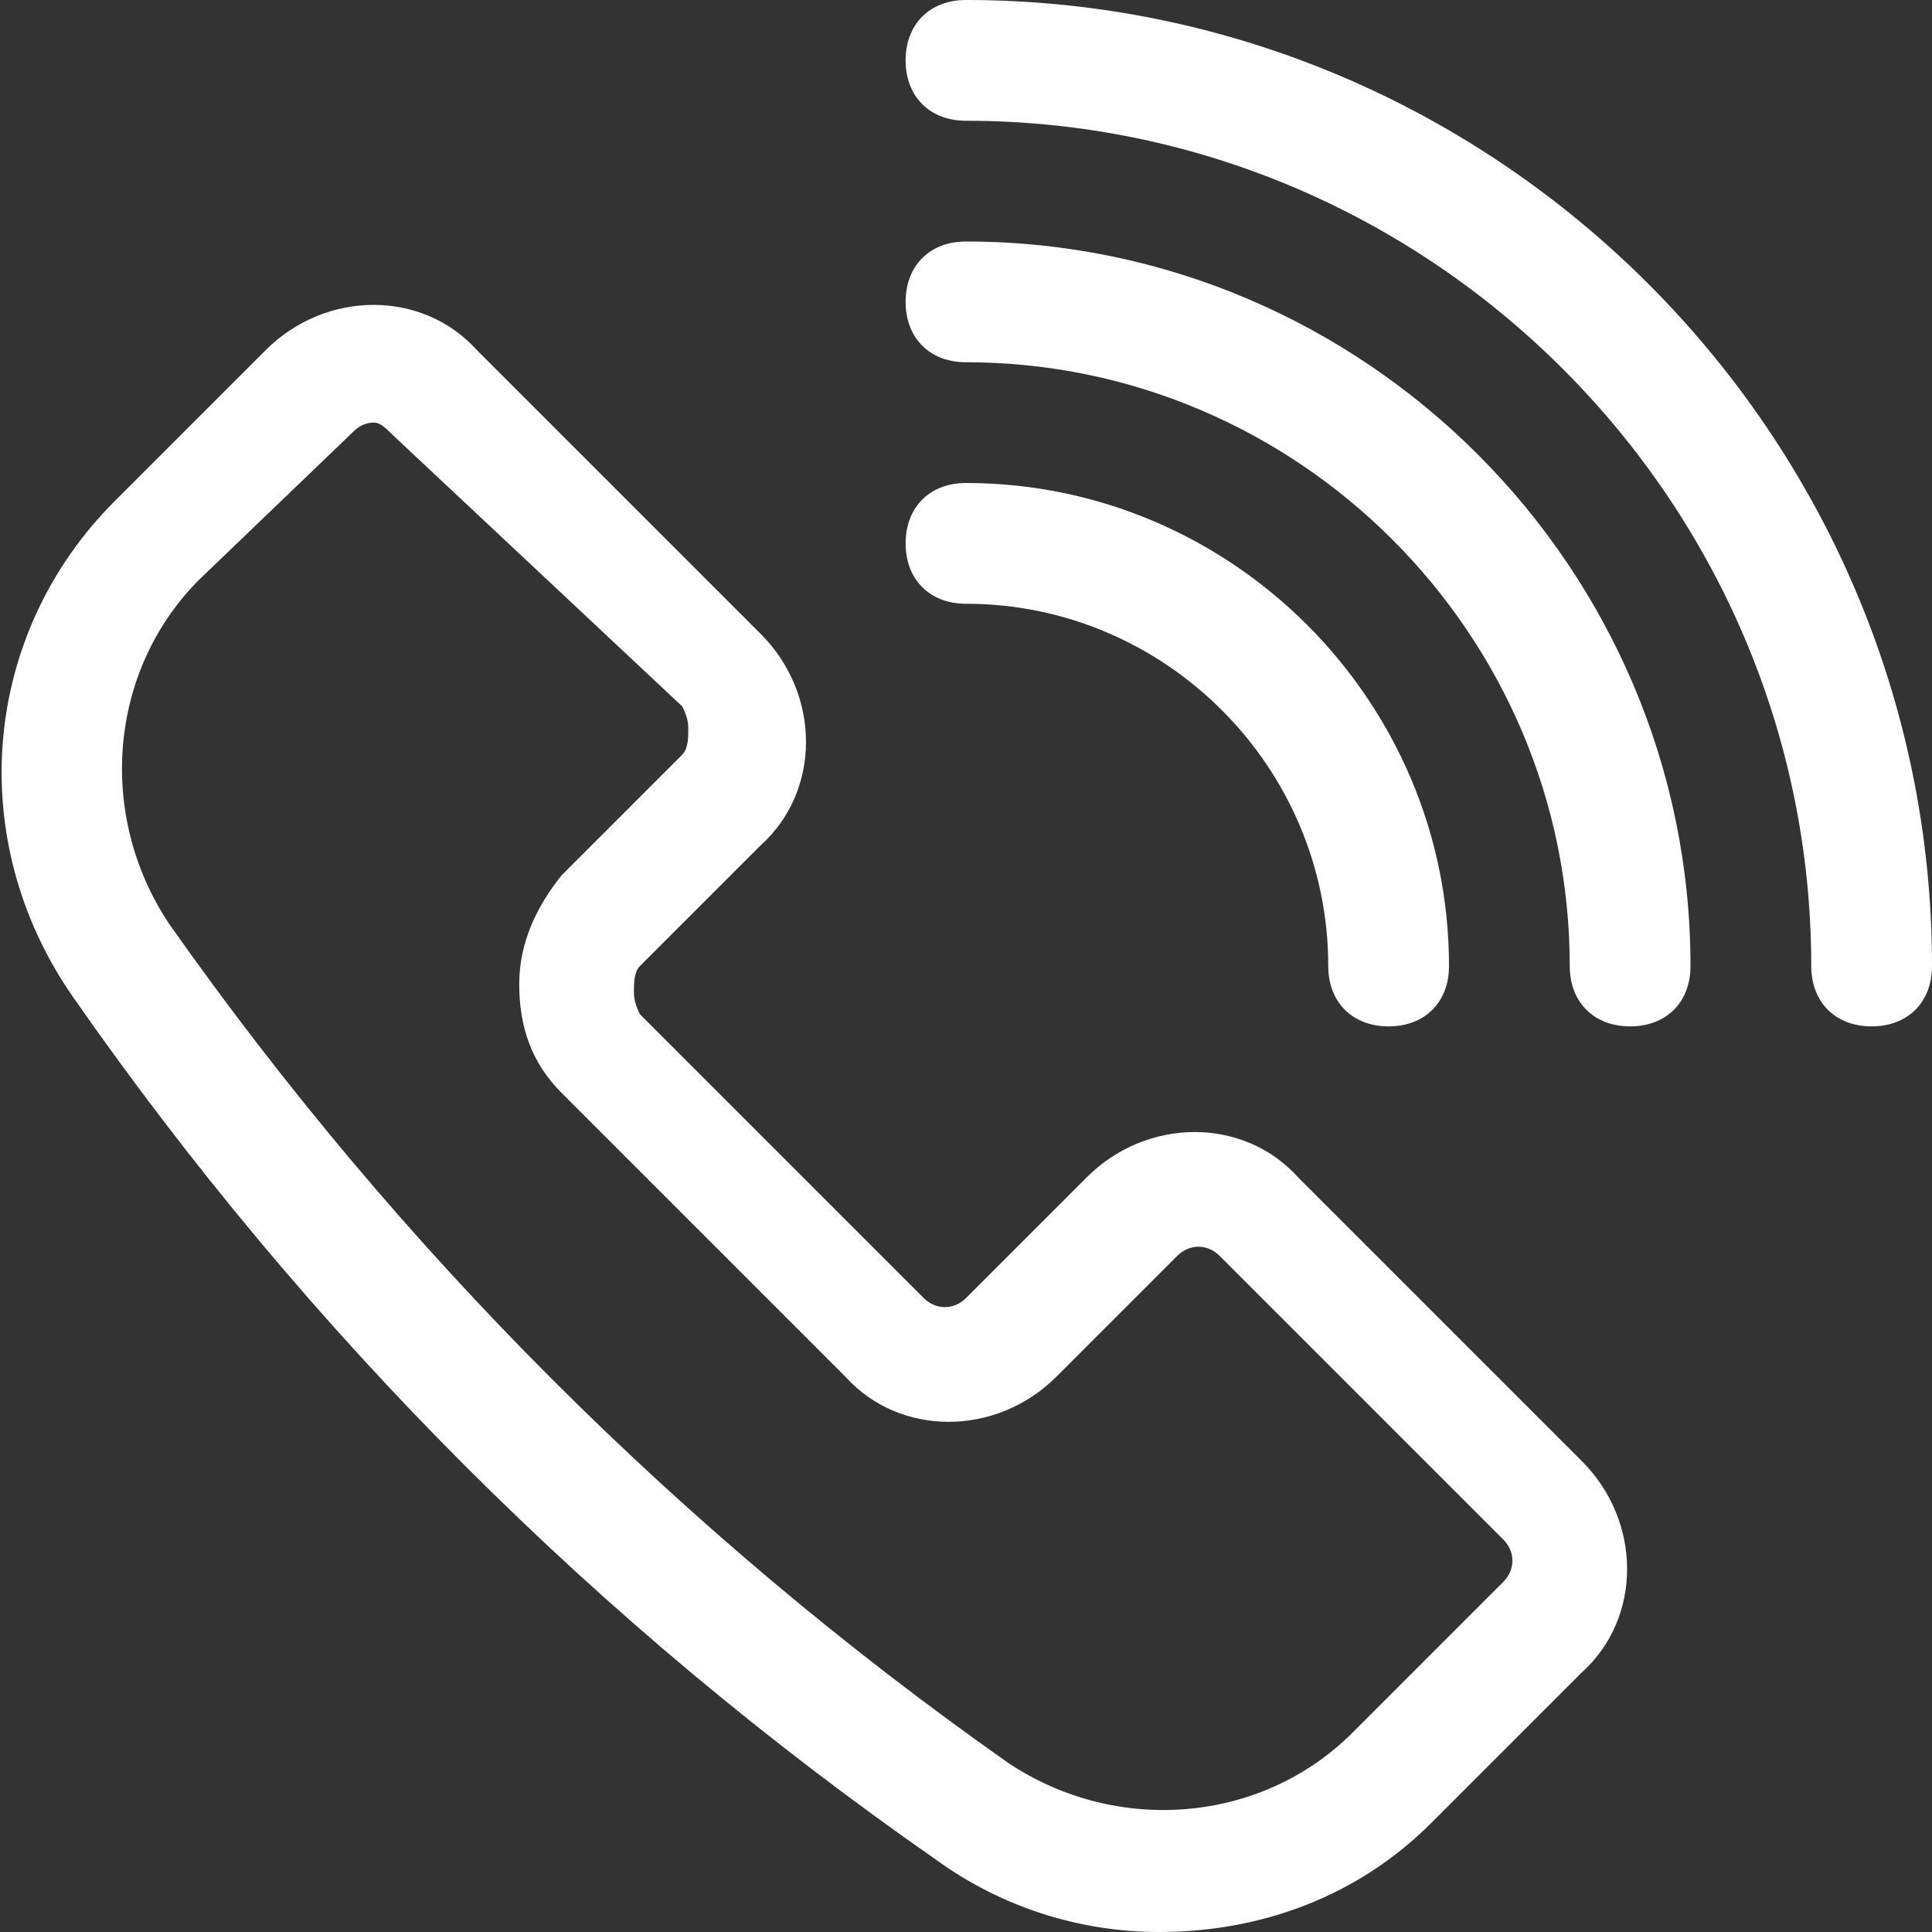
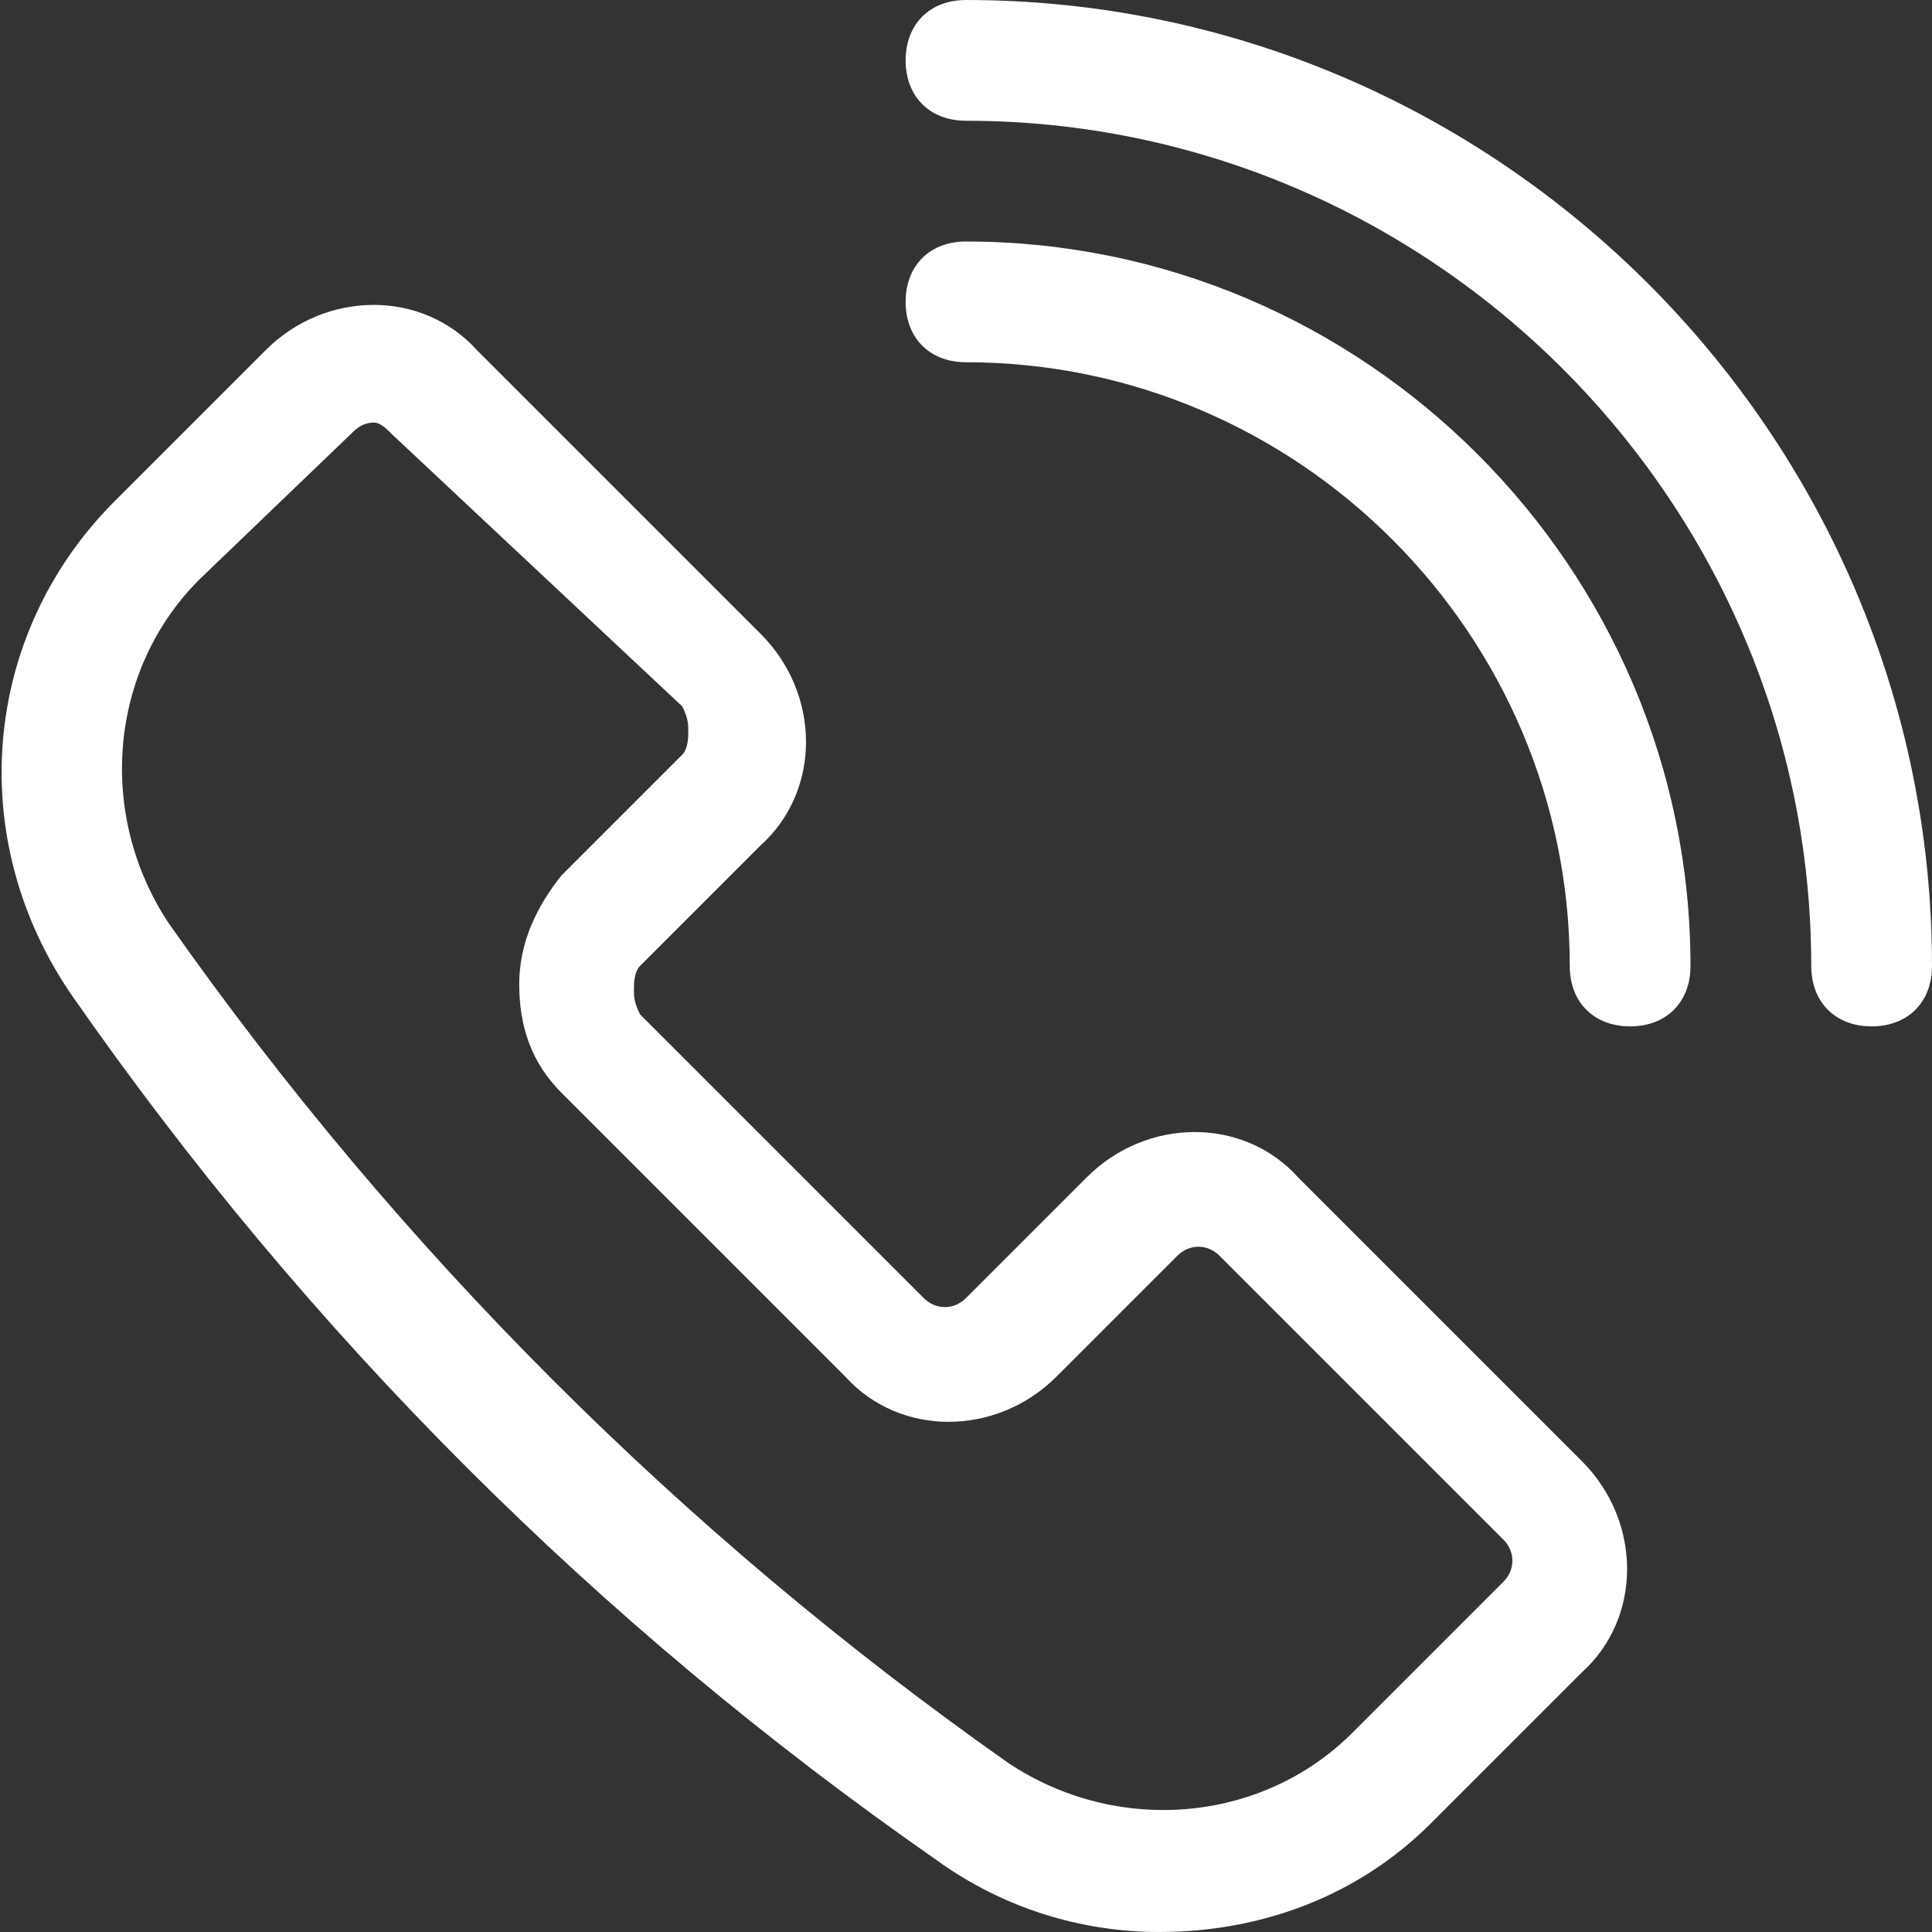
<svg xmlns="http://www.w3.org/2000/svg" version="1.1" id="Слой_1" x="0px" y="0px" viewBox="0 0 32 32" fill="#ffffff" style="enable-background:new 0 0 32 32;" xml:space="preserve">
  <rect x="0" y="0" width="32" height="32" fill="#333333" stroke="none" />
  <g>
    <path d="M19.2,32c-1.3,0-2.6-0.4-3.7-1.2C9.9,26.9,5.1,22.1,1.2,16.5c-1.8-2.6-1.5-6,0.7-8.2l2.5-2.5c1-1,2.6-1,3.5,0l4.7,4.7   c1,1,1,2.6,0,3.5l-2,2c-0.1,0.1-0.1,0.3-0.1,0.4s0,0.2,0.1,0.4l4.7,4.7c0.2,0.2,0.5,0.2,0.7,0l2-2c1-1,2.6-1,3.5,0l4.7,4.7   c1,1,1,2.6,0,3.5l-2.5,2.5C22.5,31.4,20.9,32,19.2,32z M6.2,7C6,7,5.9,7.1,5.8,7.2L3.3,9.6c-1.5,1.5-1.7,3.9-0.5,5.7   c3.8,5.4,8.5,10.1,13.9,13.9c1.8,1.2,4.2,1,5.7-0.5l2.5-2.5c0.2-0.2,0.2-0.5,0-0.7l-4.7-4.7c-0.2-0.2-0.5-0.2-0.7,0l-2,2   c-1,1-2.6,1-3.5,0l-4.7-4.7c-0.5-0.5-0.7-1.1-0.7-1.8s0.3-1.3,0.7-1.8l2-2c0.1-0.1,0.1-0.3,0.1-0.4s0-0.2-0.1-0.4L6.5,7.2   C6.4,7.1,6.3,7,6.2,7z" />
    <path d="M31,17c-0.6,0-1-0.4-1-1c0-7.7-6.3-14-14-14c-0.6,0-1-0.4-1-1s0.4-1,1-1c8.8,0,16,7.2,16,16C32,16.6,31.6,17,31,17z" />
    <path d="M27,17c-0.6,0-1-0.4-1-1c0-5.5-4.5-10-10-10c-0.6,0-1-0.4-1-1s0.4-1,1-1c6.6,0,12,5.4,12,12C28,16.6,27.6,17,27,17z" />
-     <path d="M23,17c-0.6,0-1-0.4-1-1c0-3.3-2.7-6-6-6c-0.6,0-1-0.4-1-1s0.4-1,1-1c4.4,0,8,3.6,8,8C24,16.6,23.6,17,23,17z" />
  </g>
</svg>